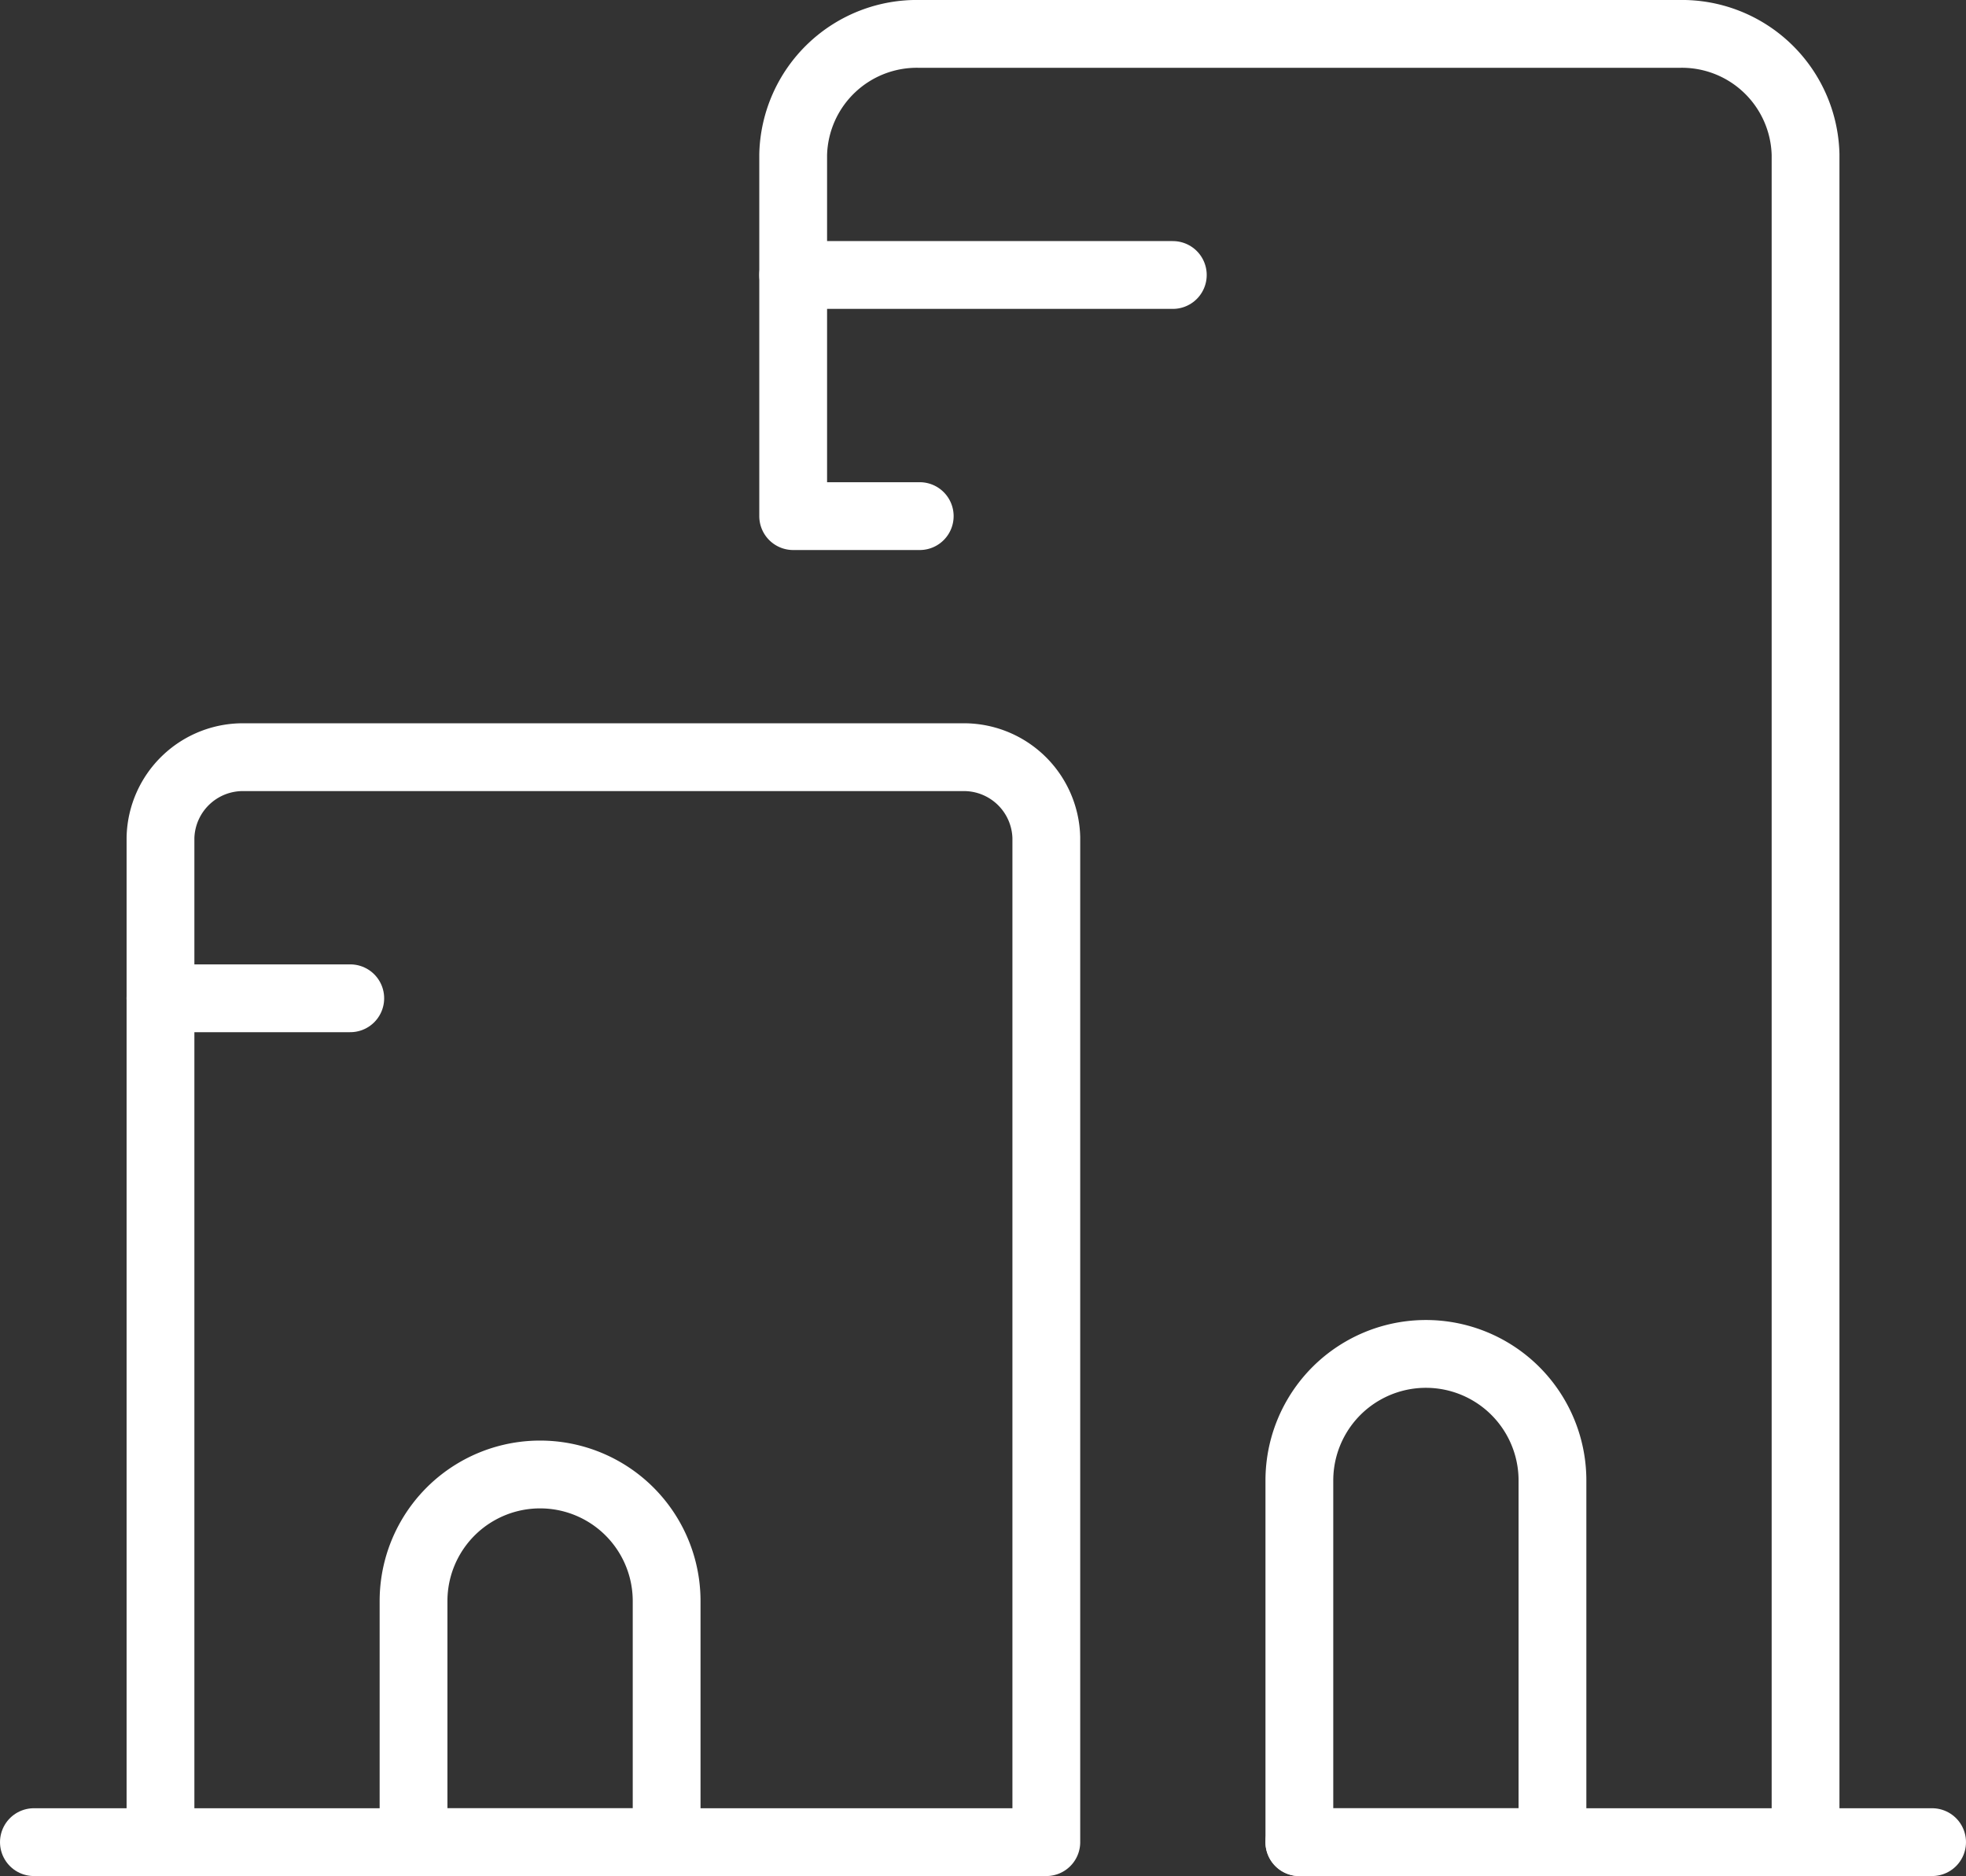
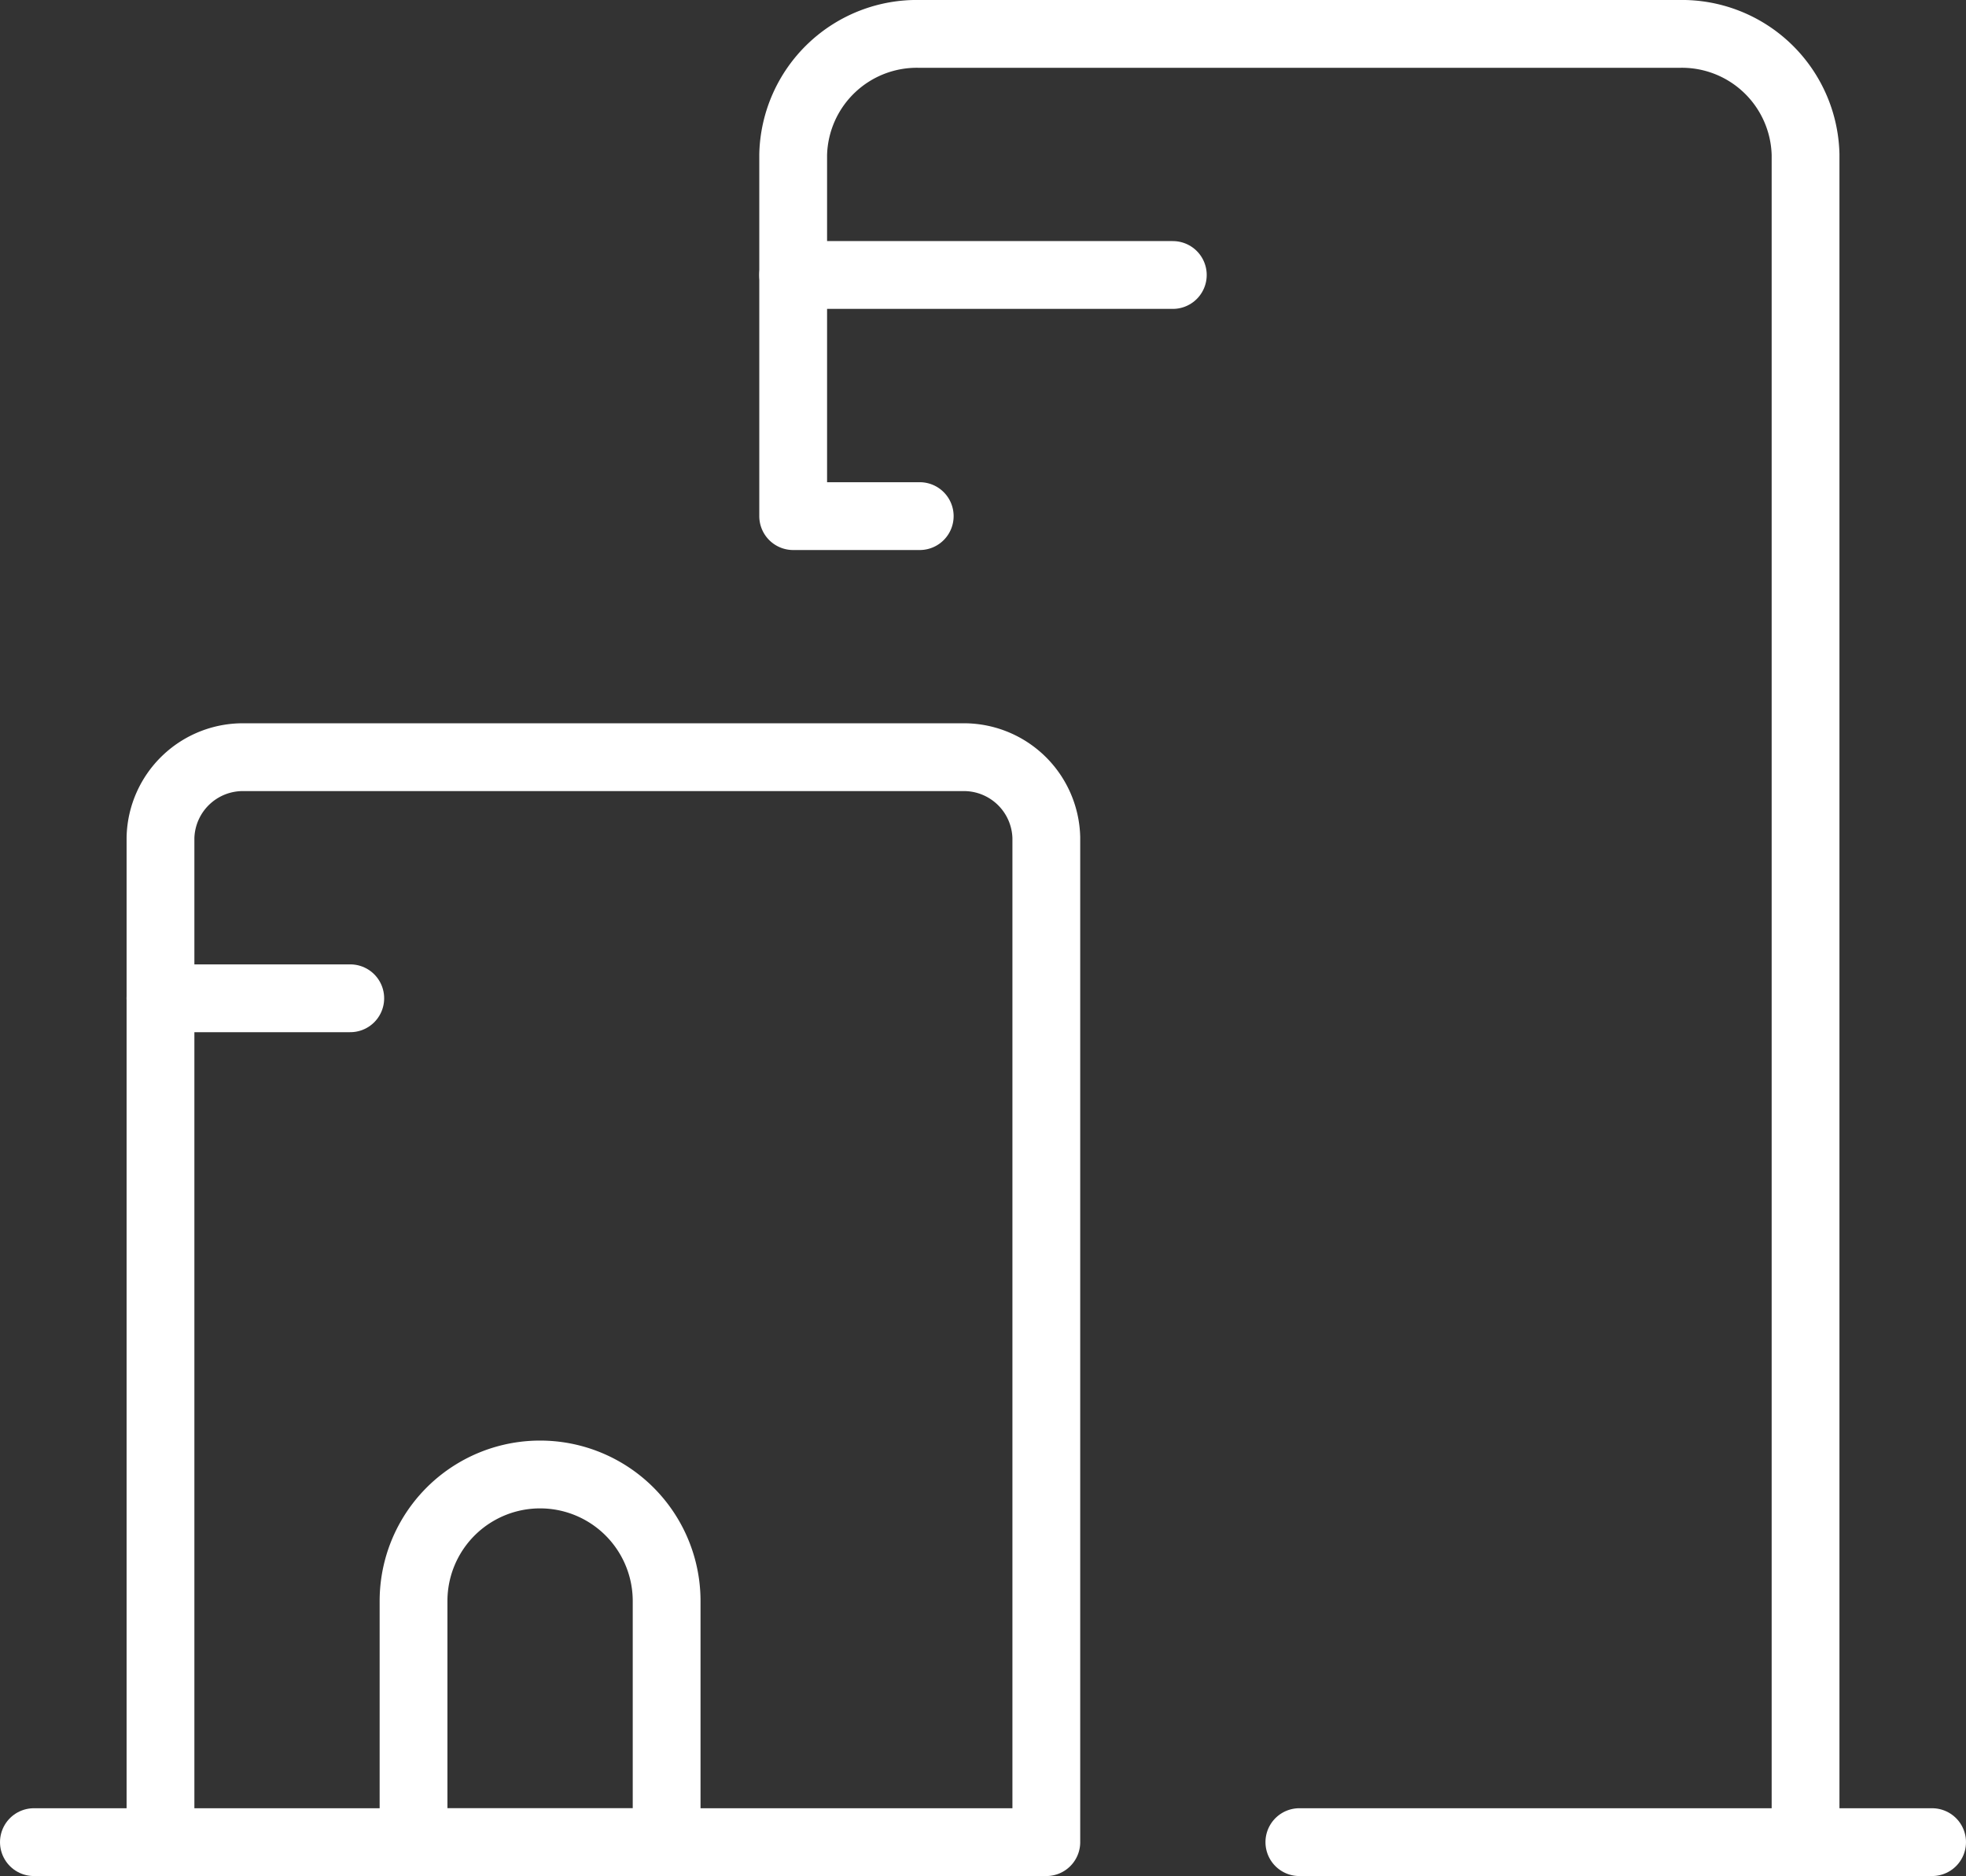
<svg xmlns="http://www.w3.org/2000/svg" width="43.5" height="41.5" viewBox="0 0 43.5 41.5">
  <rect x="0" y="0" width="43.5" height="41.5" fill="#333333" stroke="none" />
  <g id="picto_residence_form" transform="translate(-556 -334.462)">
    <g id="Group_31" data-name="Group 31" transform="translate(556.75 335.212)">
      <g id="building-modern">
        <path id="Shape_278" data-name="Shape 278" d="M560.117,343.852h15.867a1.825,1.825,0,0,1,1.867,1.778v22.222h-19.6V345.63A1.824,1.824,0,0,1,560.117,343.852Z" transform="translate(-555.45 -327.852)" fill="none" stroke="#fff" stroke-linecap="round" stroke-linejoin="round" stroke-width="1.5" />
        <path id="Shape_279" data-name="Shape 279" d="M576.95,375.212h11.2V337.879a2.737,2.737,0,0,0-2.8-2.667h-16.8a2.737,2.737,0,0,0-2.8,2.667v8h2.8" transform="translate(-548.95 -335.212)" fill="none" stroke="#fff" stroke-linecap="round" stroke-linejoin="round" stroke-width="1.5" />
        <path id="Shape_280" data-name="Shape 280" d="M559.55,356.812h-2.8" transform="translate(-556.75 -316.812)" fill="none" stroke="#fff" stroke-linecap="round" stroke-linejoin="round" stroke-width="1.5" />
        <path id="Shape_281" data-name="Shape 281" d="M577.75,356.812h2.8" transform="translate(-538.55 -316.812)" fill="none" stroke="#fff" stroke-linecap="round" stroke-linejoin="round" stroke-width="1.5" />
        <path id="Shape_282" data-name="Shape 282" d="M565.75,338.092h8.4" transform="translate(-548.95 -332.759)" fill="none" stroke="#fff" stroke-linecap="round" stroke-linejoin="round" stroke-width="1.5" />
        <path id="Shape_283" data-name="Shape 283" d="M558.25,346.732h4.2" transform="translate(-555.45 -325.399)" fill="none" stroke="#fff" stroke-linecap="round" stroke-linejoin="round" stroke-width="1.5" />
        <path id="Shape_284" data-name="Shape 284" d="M566.85,360.492h-5.6v-5.333a2.8,2.8,0,0,1,5.6,0Z" transform="translate(-552.85 -320.492)" fill="none" stroke="#fff" stroke-linecap="round" stroke-linejoin="round" stroke-width="1.5" />
-         <path id="Shape_285" data-name="Shape 285" d="M577.35,361.719h-5.6v-8a2.8,2.8,0,0,1,5.6,0Z" transform="translate(-543.75 -321.719)" fill="none" stroke="#fff" stroke-linecap="round" stroke-linejoin="round" stroke-width="1.5" />
      </g>
    </g>
  </g>
</svg>